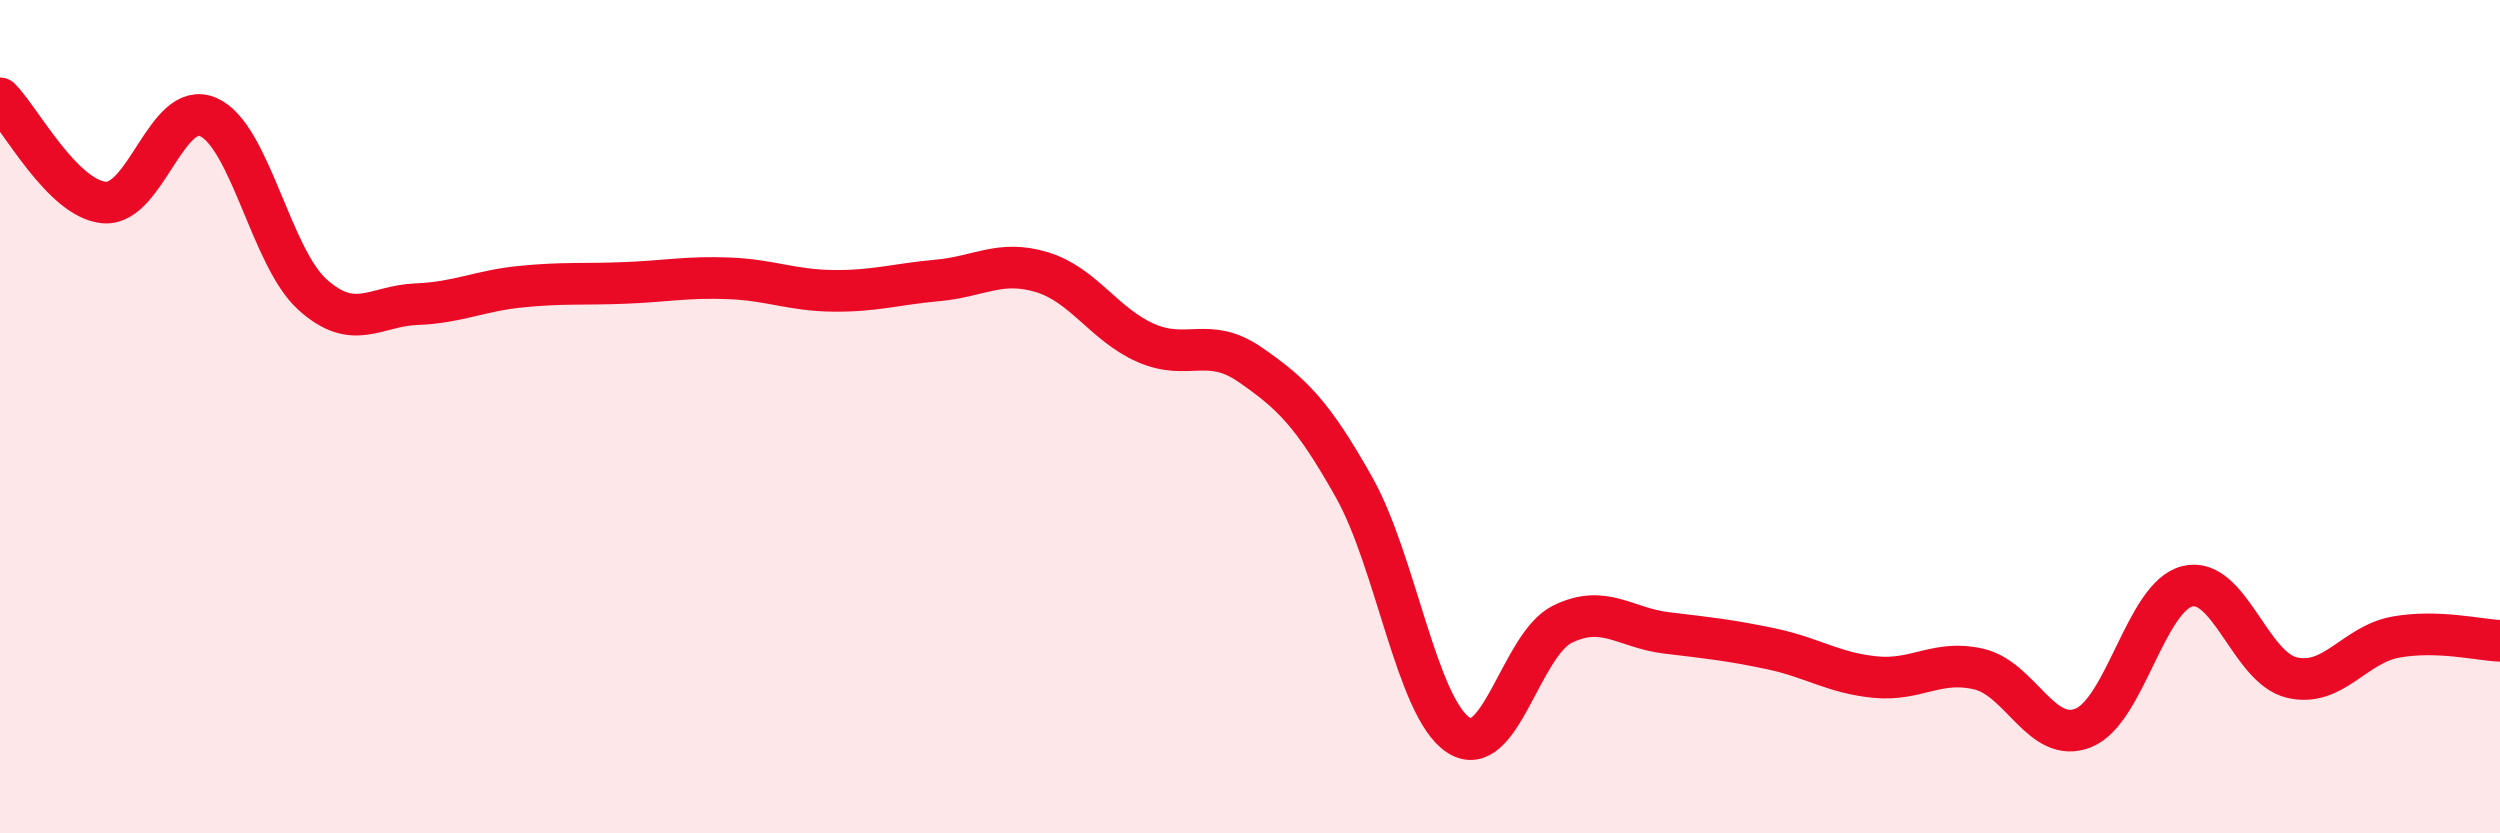
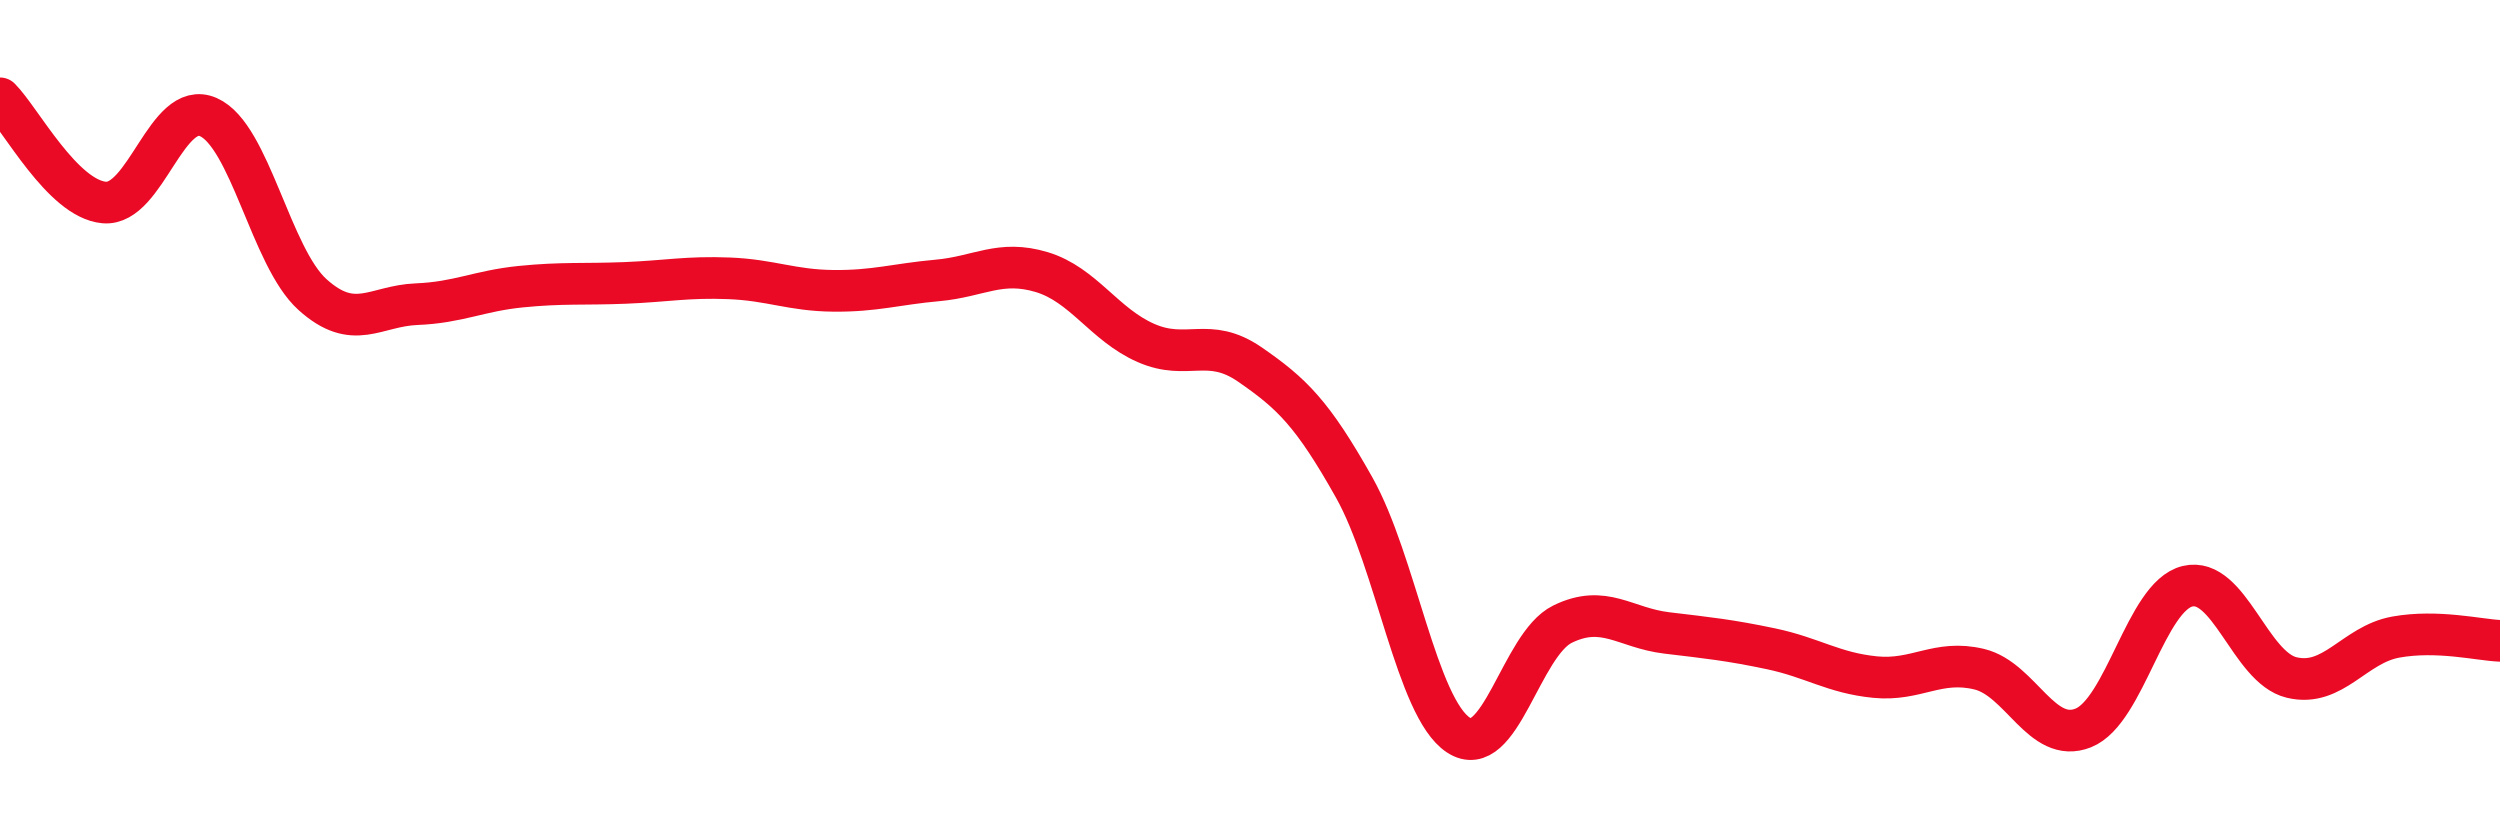
<svg xmlns="http://www.w3.org/2000/svg" width="60" height="20" viewBox="0 0 60 20">
-   <path d="M 0,2.36 C 0.5,2.86 1.5,4.77 2.5,4.86 C 3.5,4.95 4,2.37 5,2.81 C 6,3.25 6.5,6.17 7.5,7.07 C 8.5,7.97 9,7.34 10,7.3 C 11,7.26 11.5,6.98 12.5,6.88 C 13.5,6.78 14,6.83 15,6.79 C 16,6.75 16.5,6.64 17.5,6.68 C 18.5,6.72 19,6.97 20,6.98 C 21,6.99 21.5,6.82 22.5,6.73 C 23.5,6.64 24,6.23 25,6.53 C 26,6.83 26.5,7.79 27.5,8.23 C 28.5,8.67 29,8.06 30,8.75 C 31,9.44 31.5,9.92 32.5,11.7 C 33.5,13.48 34,16.98 35,17.64 C 36,18.3 36.5,15.47 37.5,14.98 C 38.5,14.49 39,15.07 40,15.19 C 41,15.31 41.5,15.36 42.5,15.57 C 43.5,15.78 44,16.15 45,16.25 C 46,16.35 46.5,15.82 47.5,16.06 C 48.5,16.3 49,17.87 50,17.47 C 51,17.07 51.5,14.31 52.5,14.07 C 53.5,13.83 54,16.02 55,16.26 C 56,16.5 56.5,15.47 57.5,15.29 C 58.5,15.11 59.5,15.36 60,15.38L60 20L0 20Z" fill="#EB0A25" opacity="0.1" stroke-linecap="round" stroke-linejoin="round" />
  <path d="M 0,2.36 C 0.5,2.86 1.5,4.77 2.5,4.86 C 3.5,4.95 4,2.37 5,2.81 C 6,3.25 6.5,6.17 7.5,7.07 C 8.5,7.97 9,7.34 10,7.3 C 11,7.26 11.5,6.98 12.5,6.88 C 13.5,6.78 14,6.83 15,6.79 C 16,6.75 16.5,6.64 17.5,6.68 C 18.5,6.72 19,6.97 20,6.98 C 21,6.99 21.5,6.82 22.5,6.73 C 23.5,6.64 24,6.23 25,6.53 C 26,6.83 26.5,7.79 27.5,8.23 C 28.5,8.67 29,8.06 30,8.75 C 31,9.44 31.5,9.92 32.5,11.7 C 33.5,13.48 34,16.98 35,17.64 C 36,18.3 36.5,15.47 37.5,14.98 C 38.5,14.49 39,15.07 40,15.19 C 41,15.31 41.5,15.36 42.5,15.57 C 43.5,15.78 44,16.15 45,16.25 C 46,16.35 46.5,15.82 47.5,16.06 C 48.5,16.3 49,17.87 50,17.47 C 51,17.07 51.5,14.31 52.5,14.07 C 53.5,13.83 54,16.02 55,16.26 C 56,16.5 56.5,15.47 57.5,15.29 C 58.5,15.11 59.5,15.36 60,15.38" stroke="#EB0A25" stroke-width="1" fill="none" stroke-linecap="round" stroke-linejoin="round" />
</svg>